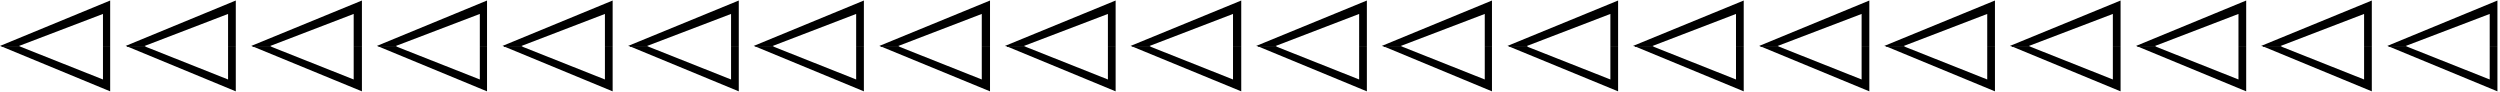
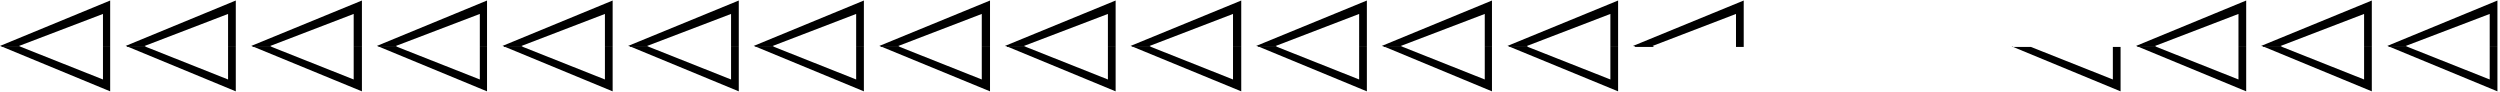
<svg xmlns="http://www.w3.org/2000/svg" fill-rule="evenodd" height="28.832" preserveAspectRatio="none" stroke-linecap="round" viewBox="0 0 4856 178" width="784.634">
  <style>.brush1{fill:#000}.pen1{stroke:none}</style>
  <path class="pen1 brush1" d="m3 90-3-1L214 1v90h-14V27L37 89l4 2H4l-1-1z" />
  <path class="pen1 brush1" d="m3 90 211 87V91h-14v63L41 91H4l-1-1zm244 0-3-1L458 1v90h-15V27L281 89l3 2h-37v-1z" />
  <path class="pen1 brush1" d="m247 90 211 87V91h-15v63L284 91h-37v-1zm244 0-3-1L703 1v90h-16V27L525 89l3 2h-37v-1z" />
  <path class="pen1 brush1" d="m491 90 212 87V91h-16v63L528 91h-37v-1zm244 0-3-1L946 1v90h-14V27L769 89l3 2h-36l-1-1z" />
-   <path class="pen1 brush1" d="m735 90 211 87V91h-14v63L772 91h-36l-1-1zm244 0-3-1 214-88v90h-15V27l-162 62 3 2h-37v-1z" />
+   <path class="pen1 brush1" d="m735 90 211 87V91h-14v63L772 91h-36zm244 0-3-1 214-88v90h-15V27l-162 62 3 2h-37v-1z" />
  <path class="pen1 brush1" d="m979 90 211 87V91h-15v63l-159-63h-37v-1zm245 0-4-1 215-88v90h-15V27l-163 62 4 2h-37v-1z" />
  <path class="pen1 brush1" d="m1224 90 211 87V91h-15v63l-159-63h-37v-1zm243 0-3-1 214-88v90h-15V27l-162 62 3 2h-36l-1-1z" />
  <path class="pen1 brush1" d="m1467 90 211 87V91h-15v63l-159-63h-36l-1-1zm244 0-3-1 215-88v90h-16V27l-162 62 3 2h-37v-1z" />
  <path class="pen1 brush1" d="m1711 90 212 87V91h-16v63l-159-63h-37v-1zm245 0-4-1 215-88v90h-15V27l-163 62 4 2h-37v-1z" />
  <path class="pen1 brush1" d="m1956 90 211 87V91h-15v63l-159-63h-37v-1zm243 0-3-1 215-88v90h-16V27l-162 62 3 2h-36l-1-1z" />
  <path class="pen1 brush1" d="m2199 90 212 87V91h-16v63l-159-63h-36l-1-1zm245 0-4-1 215-88v90h-15V27l-162 62 3 2h-37v-1z" />
  <path class="pen1 brush1" d="m2444 90 211 87V91h-15v63l-159-63h-37v-1zm244 0-4-1 214-88v90h-14V27l-163 62 4 2h-37v-1z" />
  <path class="pen1 brush1" d="m2688 90 210 87V91h-14v63l-159-63h-37v-1zm243 0-3-1 215-88v90h-15V27l-162 62 2 2h-36l-1-1z" />
  <path class="pen1 brush1" d="m2931 90 212 87V91h-15v63l-160-63h-36l-1-1zm245 0-4-1 215-88v90h-15V27l-162 62 3 2h-37v-1z" />
-   <path class="pen1 brush1" d="m3176 90 211 87V91h-15v63l-159-63h-37v-1zm244 0-3-1 214-88v90h-15V27l-163 62 4 2h-37v-1z" />
-   <path class="pen1 brush1" d="m3420 90 211 87V91h-15v63l-159-63h-37v-1zm244 0-4-1 215-88v90h-15V27l-162 62 3 2h-37v-1z" />
-   <path class="pen1 brush1" d="m3664 90 211 87V91h-15v63l-159-63h-37v-1zm244 0-4-1 215-88v90h-15V27l-163 62 4 2h-37v-1z" />
  <path class="pen1 brush1" d="m3908 90 211 87V91h-15v63l-159-63h-37v-1zm244 0-3-1 214-88v90h-15V27l-162 62 3 2h-37v-1z" />
  <path class="pen1 brush1" d="m4152 90 211 87V91h-15v63l-159-63h-37v-1zm244 0-4-1 215-88v90h-15V27l-162 62 3 2h-37v-1z" />
  <path class="pen1 brush1" d="m4396 90 211 87V91h-15v63l-159-63h-37v-1zm244 0-3-1 214-88v90h-15V27l-163 62 4 2h-37v-1z" />
  <path class="pen1 brush1" d="m4640 90 211 87V91h-15v63l-159-63h-37v-1z" />
</svg>